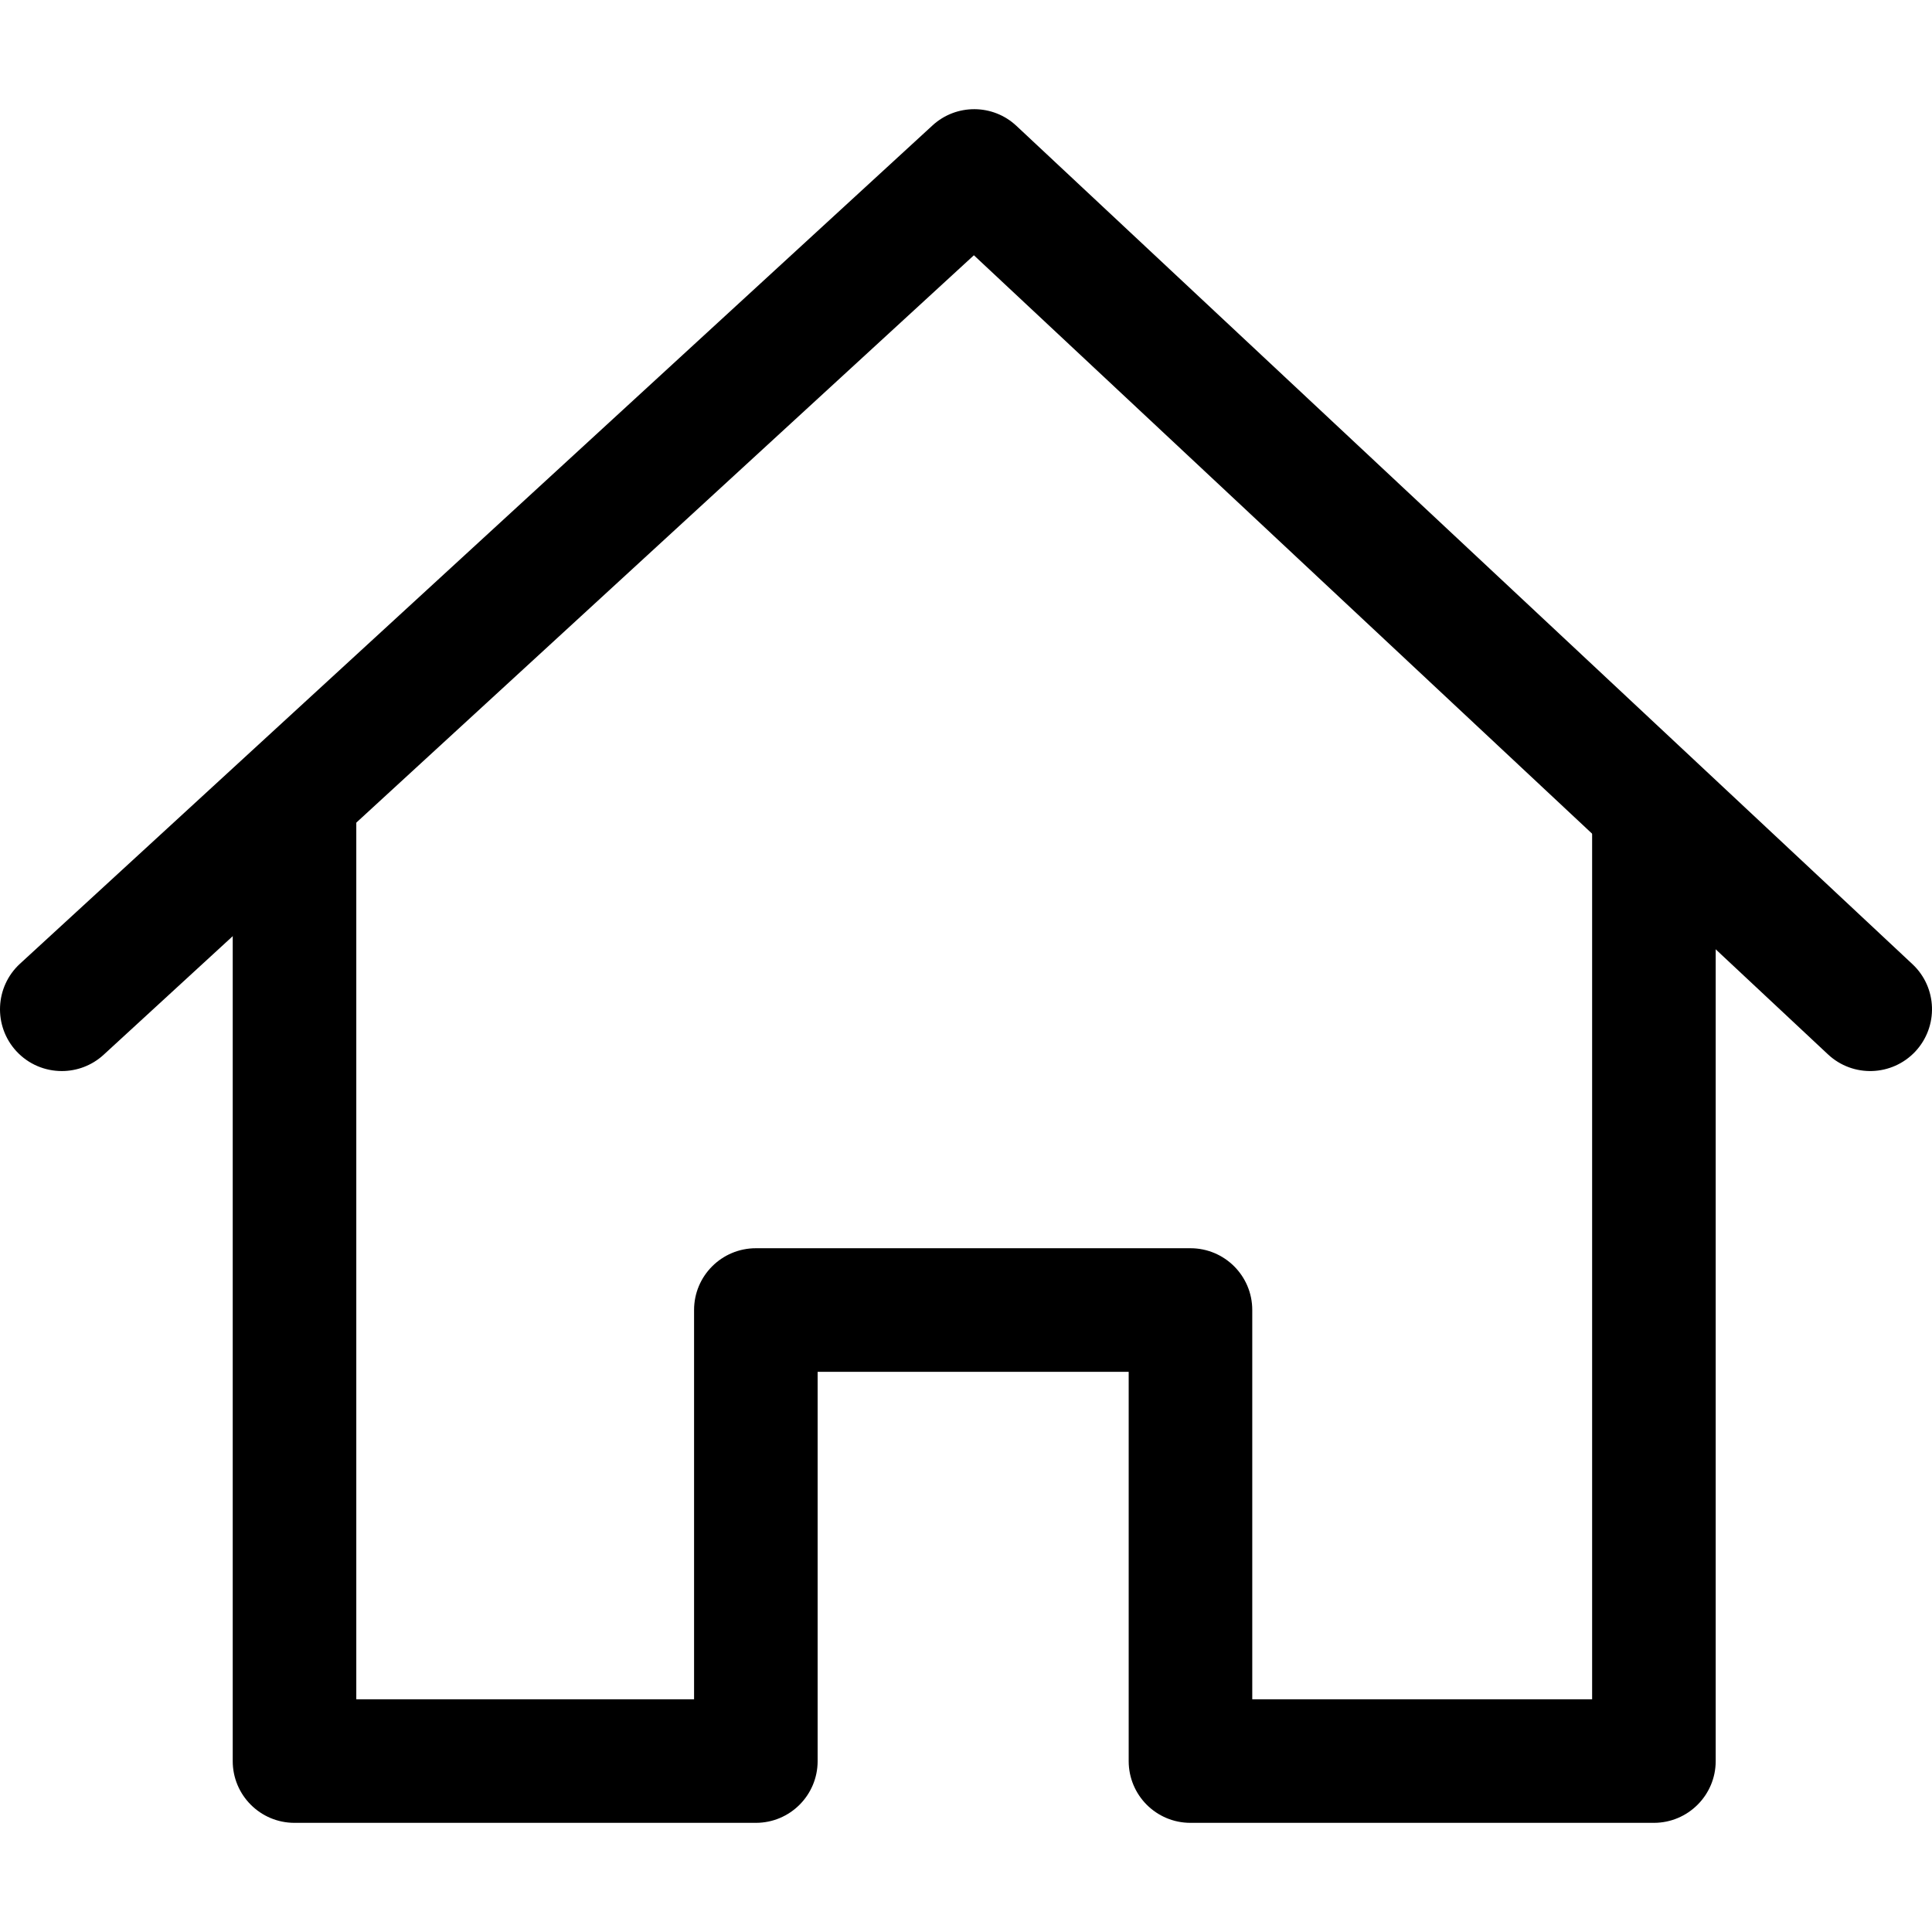
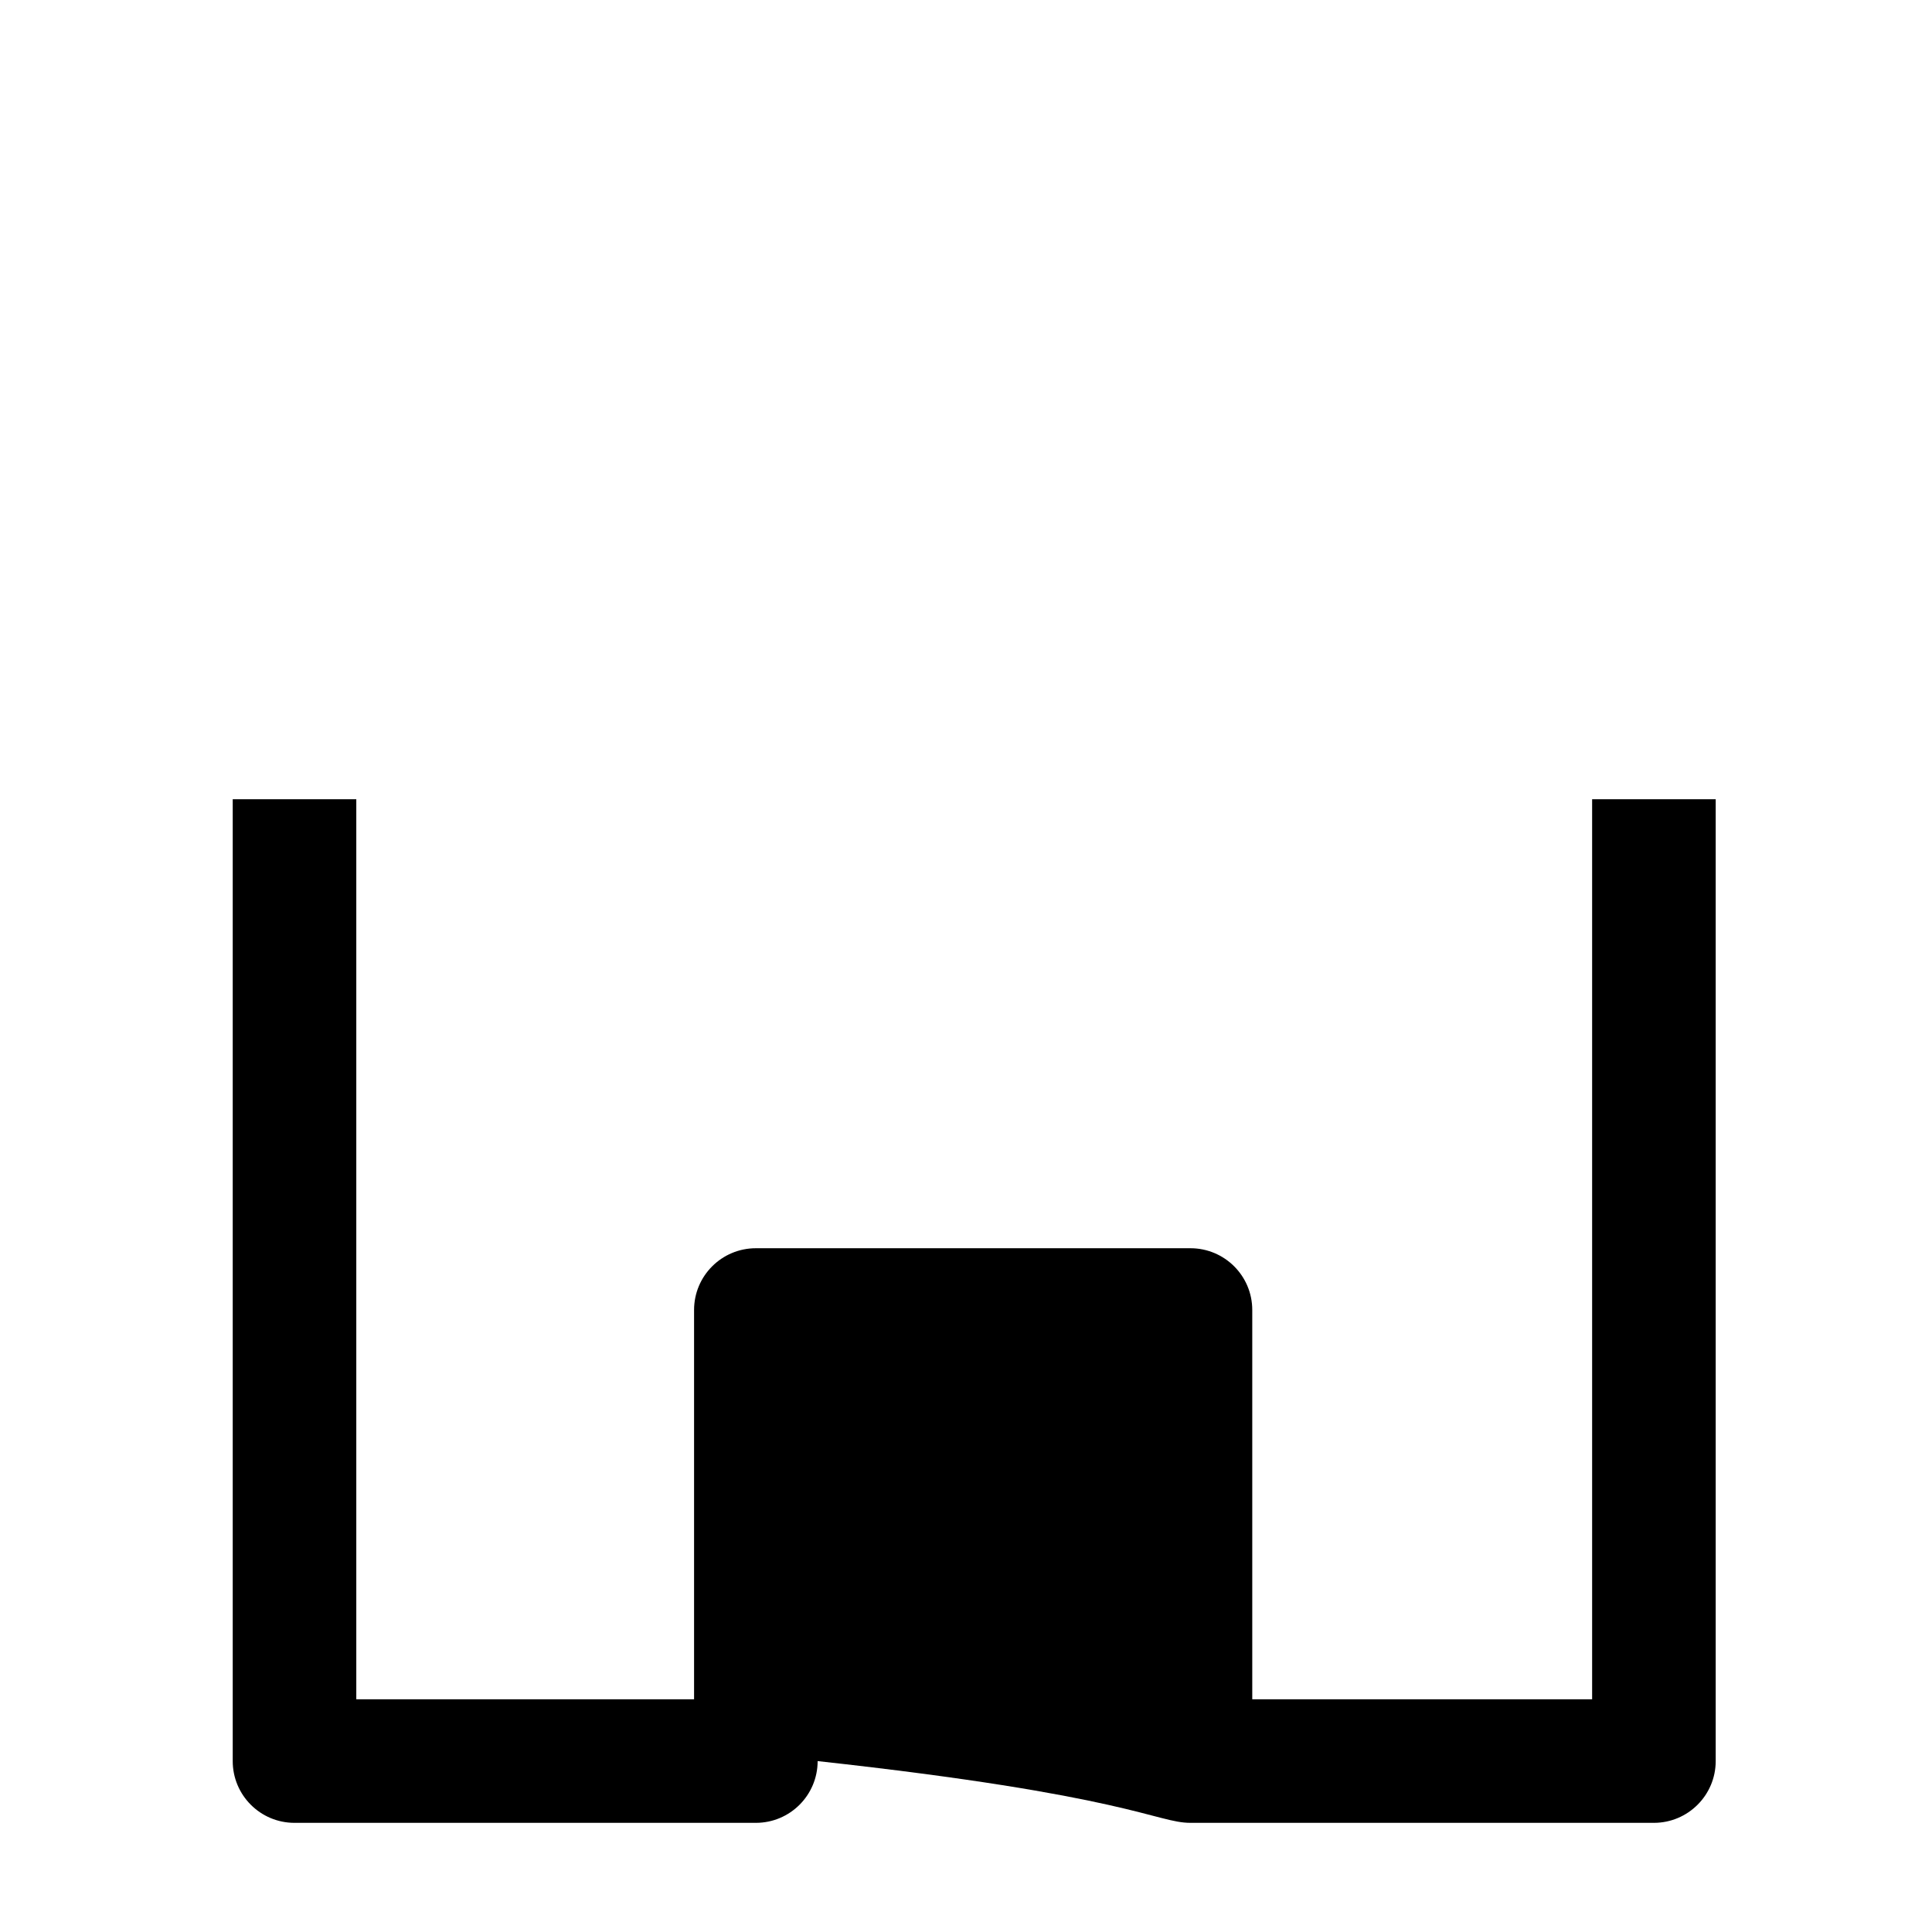
<svg xmlns="http://www.w3.org/2000/svg" width="24" height="24" viewBox="0 0 24 24" fill="none">
  <g clip-path="url(#clip0_452_16680)">
-     <path d="M19.778 9.928V21.109H15.556V16.273C15.556 15.849 15.212 15.506 14.788 15.506H9.39C8.966 15.506 8.622 15.849 8.622 16.273V21.109H4.426V9.928H2.891V21.877C2.891 22.3 3.234 22.644 3.658 22.644H9.39C9.814 22.644 10.157 22.3 10.157 21.877V17.041H14.021V21.877C14.021 22.301 14.364 22.644 14.788 22.644H20.545C20.969 22.644 21.313 22.3 21.313 21.877V9.928H19.778Z" fill="black" />
-     <path d="M23.757 11.977L12.627 1.564C12.334 1.289 11.878 1.287 11.583 1.559L0.248 11.972C-0.064 12.259 -0.084 12.745 0.202 13.057C0.354 13.222 0.56 13.305 0.768 13.305C0.953 13.305 1.14 13.238 1.287 13.103L12.098 3.171L22.708 13.098C23.018 13.388 23.503 13.371 23.793 13.062C24.082 12.752 24.067 12.267 23.757 11.977Z" fill="black" />
+     <path d="M19.778 9.928V21.109H15.556V16.273C15.556 15.849 15.212 15.506 14.788 15.506H9.39C8.966 15.506 8.622 15.849 8.622 16.273V21.109H4.426V9.928H2.891V21.877C2.891 22.3 3.234 22.644 3.658 22.644H9.39C9.814 22.644 10.157 22.3 10.157 21.877V17.041V21.877C14.021 22.301 14.364 22.644 14.788 22.644H20.545C20.969 22.644 21.313 22.3 21.313 21.877V9.928H19.778Z" fill="black" />
  </g>
  <defs>
    <clipPath id="clip0_452_16680">
      <rect width="24" height="24" fill="white" />
    </clipPath>
  </defs>
</svg>